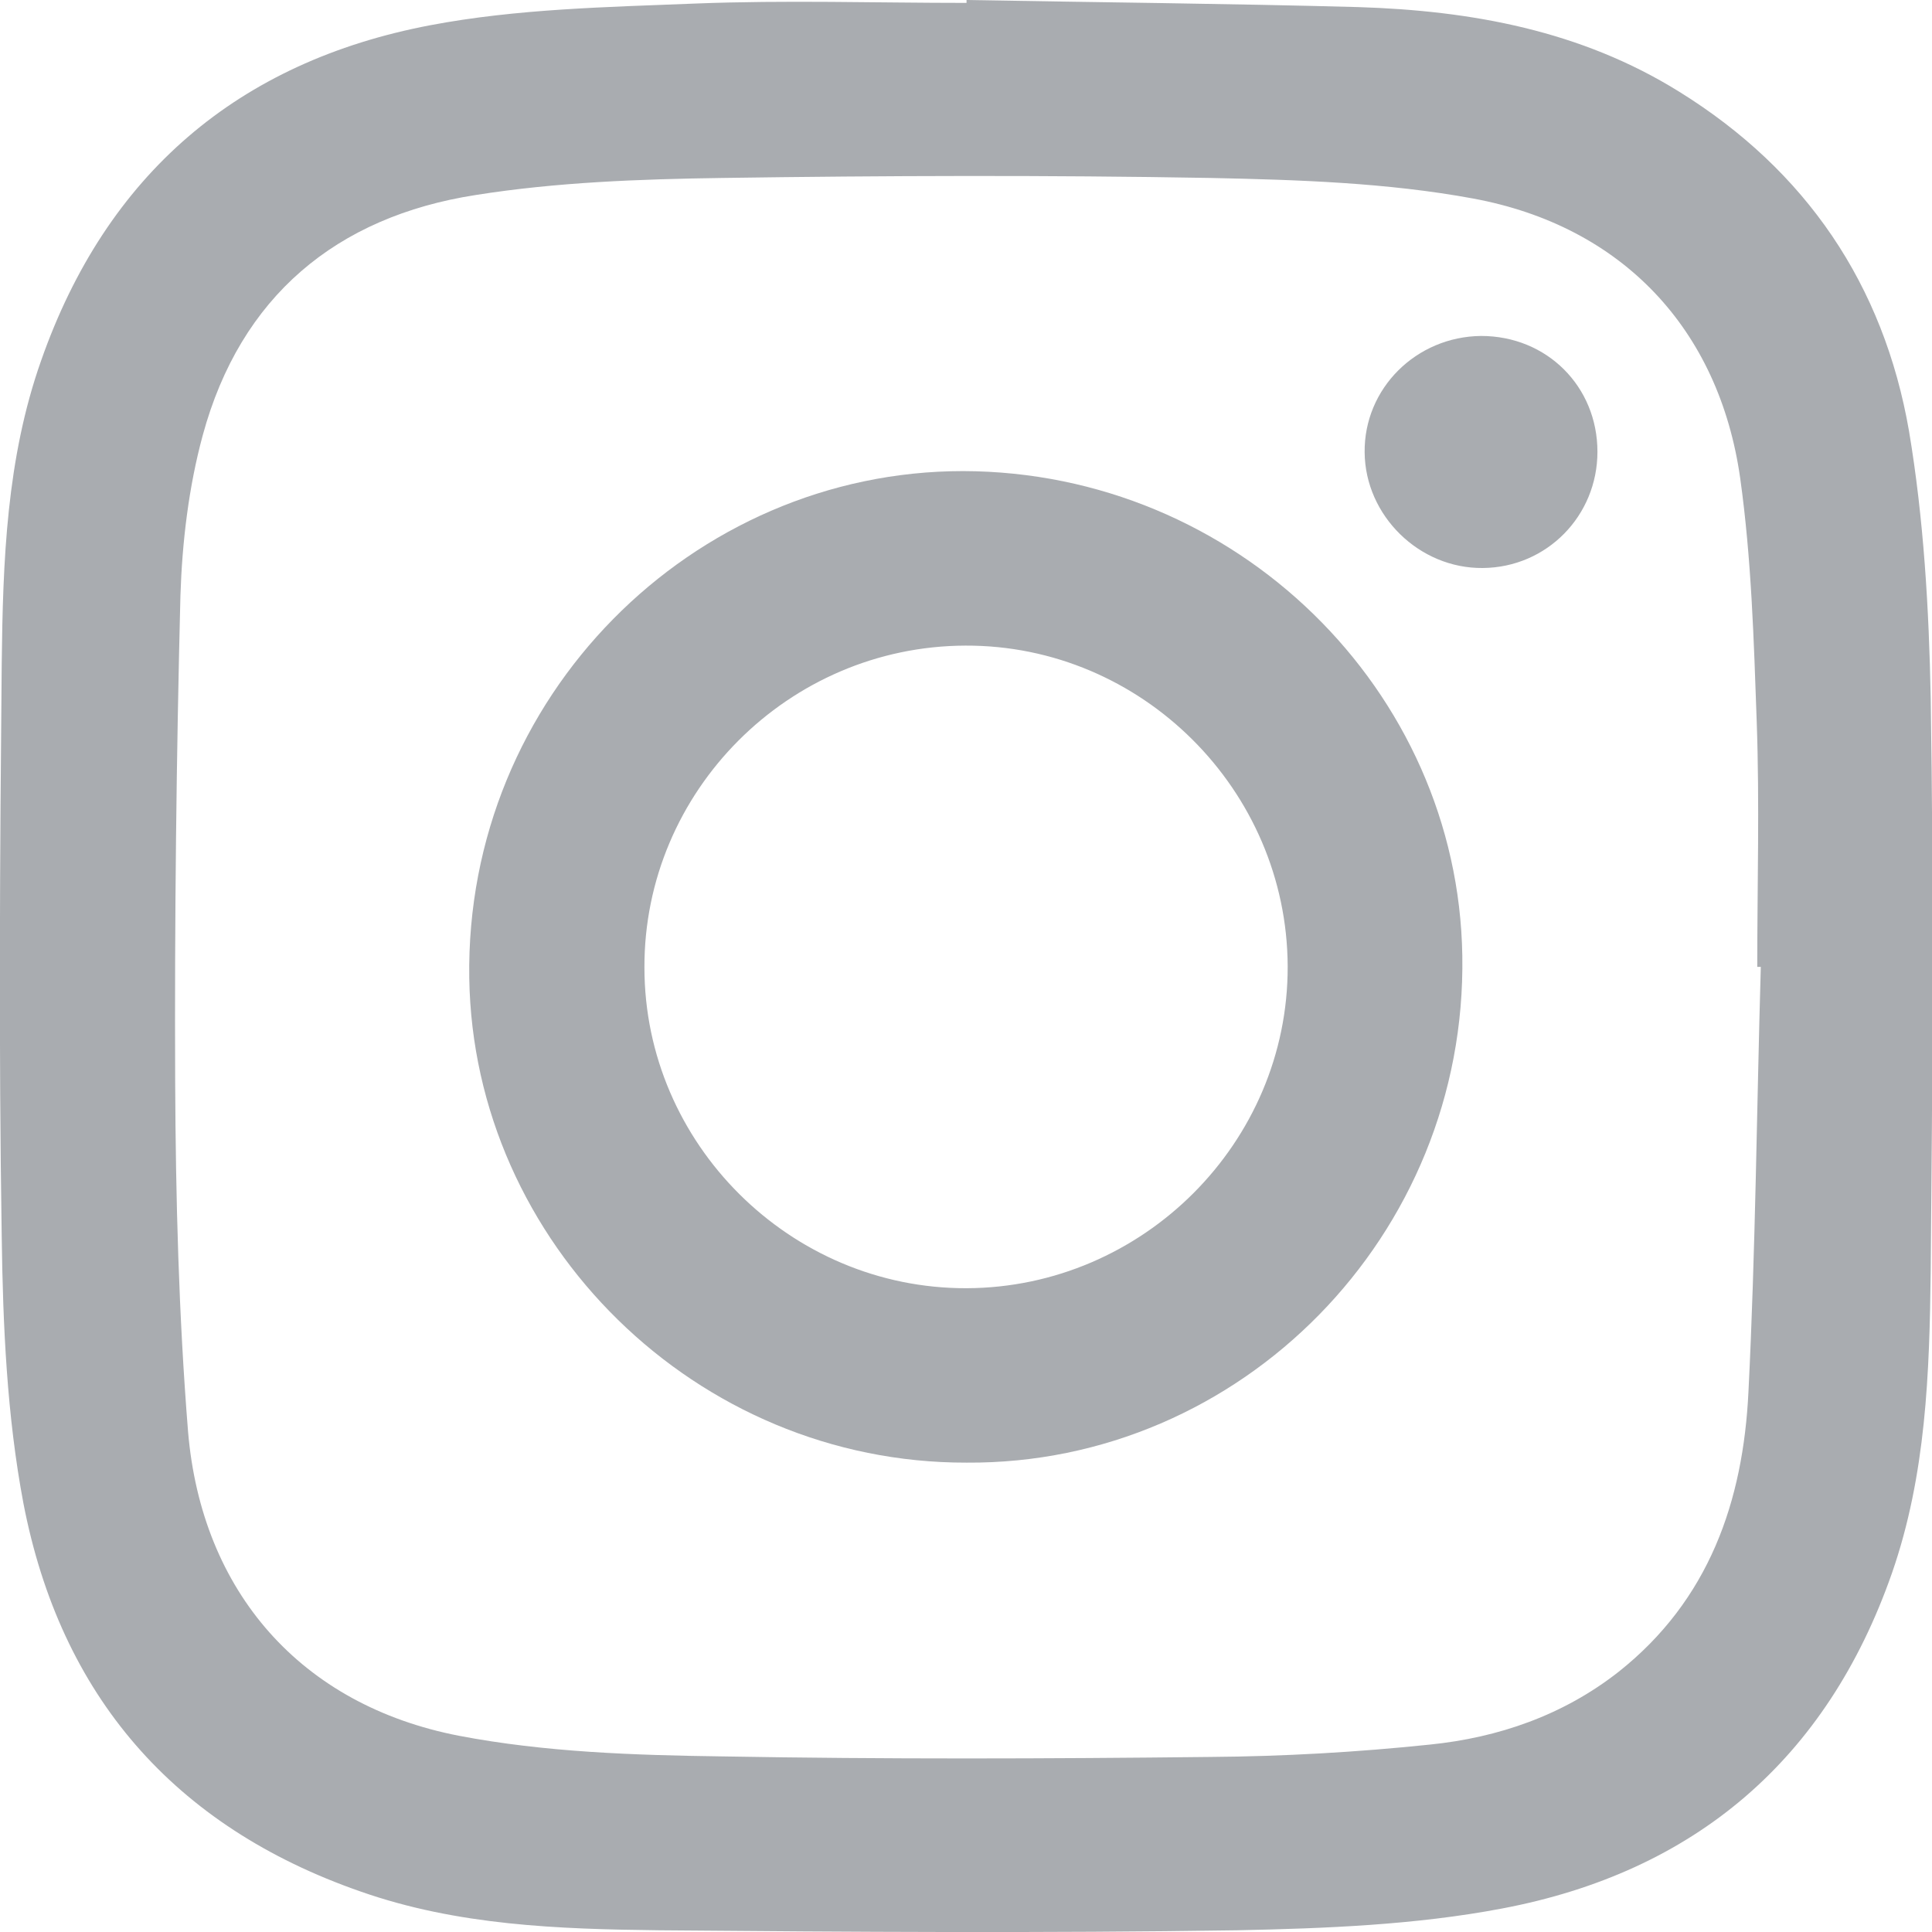
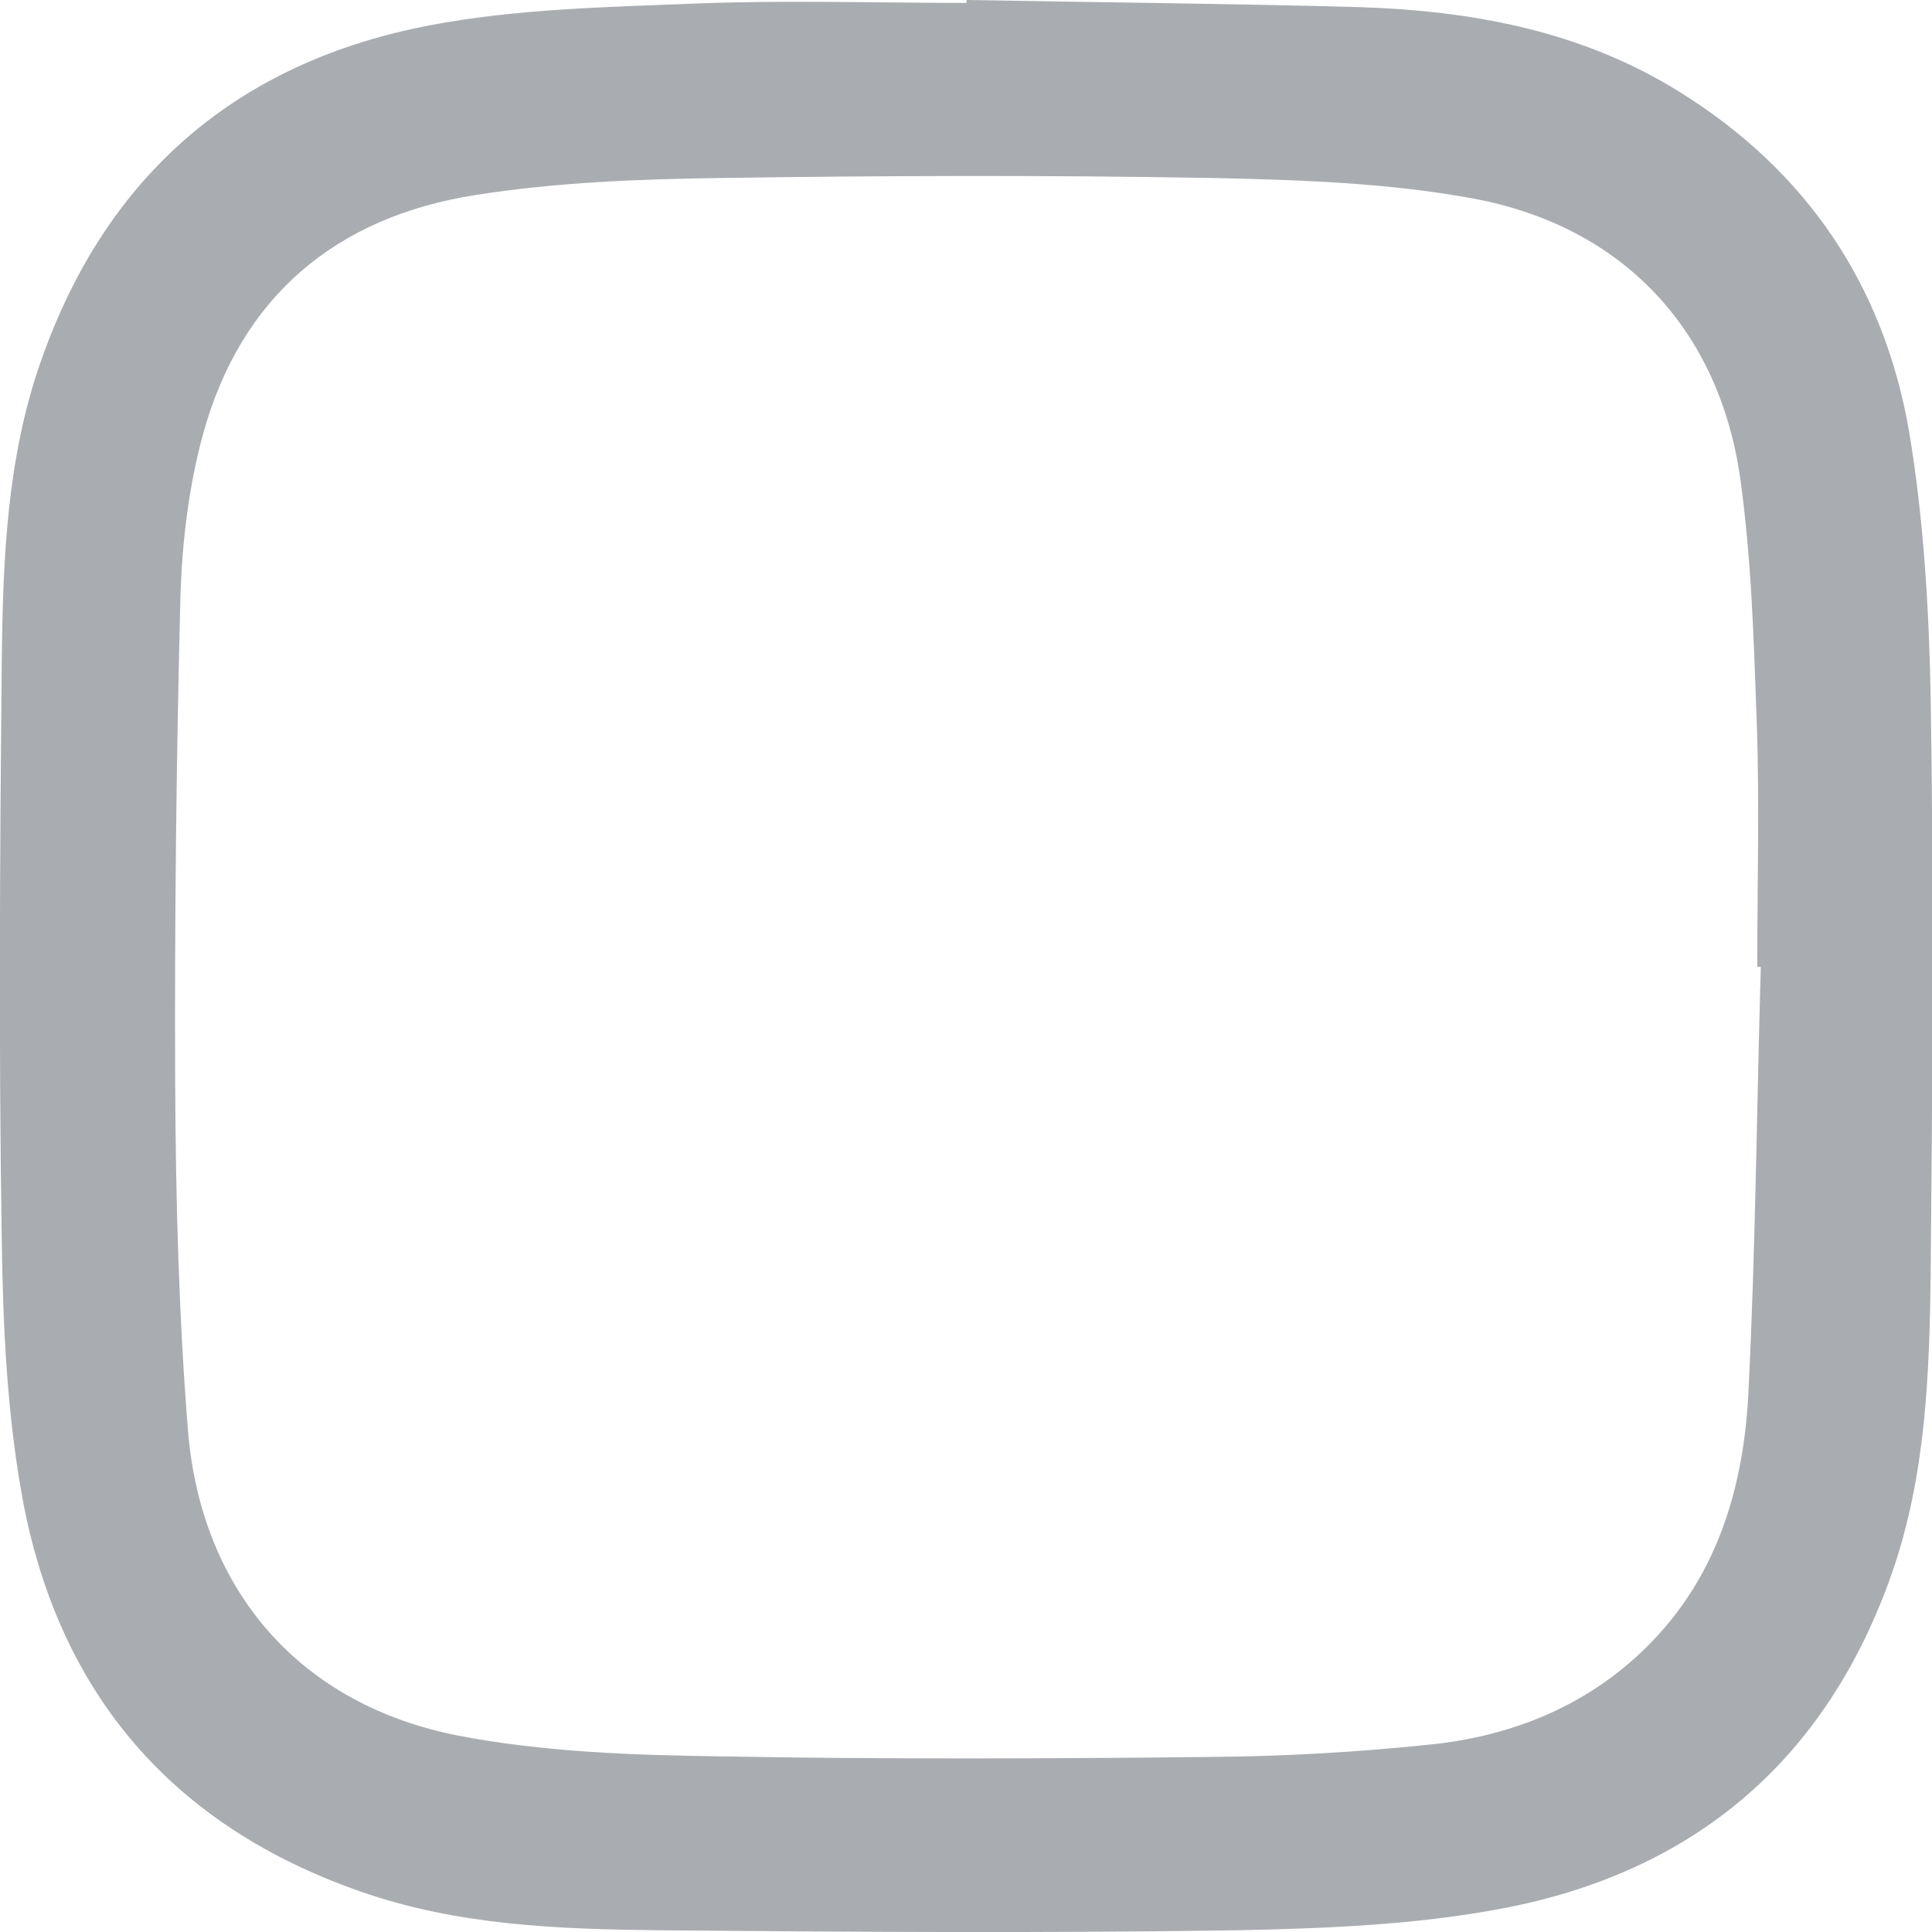
<svg xmlns="http://www.w3.org/2000/svg" width="18" height="18" viewBox="0 0 18 18" fill="none">
  <g clip-path="url(#clip0_139_97)">
    <path d="M9.005 0C10.221 0.022 11.437 0.033 12.653 0.066C13.71 0.099 14.729 0.285 15.644 0.854C16.827 1.587 17.55 2.654 17.786 4.017C17.923 4.832 17.972 5.675 17.988 6.502C18.016 8.28 18.005 10.059 17.988 11.838C17.977 12.79 17.945 13.742 17.627 14.656C17.019 16.396 15.786 17.442 13.995 17.781C13.19 17.934 12.352 17.967 11.524 17.984C9.733 18.011 7.937 18 6.14 17.984C5.203 17.973 4.261 17.94 3.357 17.622C1.615 17.015 0.563 15.794 0.218 14.005C0.065 13.195 0.027 12.352 0.016 11.52C-0.012 9.742 -0.001 7.963 0.016 6.184C0.027 5.227 0.06 4.274 0.383 3.36C0.991 1.625 2.218 0.575 4.009 0.235C4.814 0.082 5.652 0.066 6.479 0.033C7.318 0 8.161 0.027 9.005 0.027C9.005 0.016 9.005 0.011 9.005 0ZM16.405 9.008C16.394 9.008 16.383 9.008 16.372 9.008C16.372 8.247 16.394 7.487 16.367 6.726C16.34 5.965 16.318 5.205 16.213 4.455C16.016 3.065 15.113 2.107 13.727 1.85C12.927 1.702 12.094 1.675 11.278 1.658C9.761 1.631 8.243 1.636 6.726 1.658C5.959 1.669 5.187 1.697 4.431 1.817C3.133 2.019 2.24 2.764 1.889 4.055C1.758 4.537 1.697 5.051 1.681 5.549C1.643 7.06 1.626 8.57 1.632 10.075C1.637 11.165 1.665 12.254 1.752 13.337C1.878 14.831 2.804 15.887 4.277 16.172C5.077 16.325 5.91 16.353 6.726 16.364C8.243 16.391 9.761 16.386 11.278 16.369C11.957 16.364 12.642 16.325 13.321 16.254C13.962 16.189 14.565 15.98 15.08 15.576C15.923 14.908 16.241 13.988 16.29 12.965C16.356 11.646 16.367 10.327 16.405 9.008Z" fill="#A9ACB0" />
-     <path d="M9.006 13.627C6.486 13.633 4.41 11.58 4.372 9.112C4.333 6.491 6.453 4.389 8.973 4.389C11.515 4.395 13.585 6.431 13.624 8.904C13.667 11.509 11.564 13.644 9.006 13.627ZM9.006 12.002C10.649 11.996 12.002 10.645 11.997 9.003C11.991 7.361 10.638 6.009 8.995 6.015C7.346 6.02 5.999 7.372 6.004 9.014C6.004 10.655 7.362 12.007 9.006 12.002Z" fill="#A9ACB0" />
-     <path d="M13.799 3.13C14.412 3.13 14.883 3.601 14.883 4.209C14.883 4.805 14.412 5.287 13.815 5.292C13.223 5.298 12.719 4.805 12.714 4.214C12.708 3.617 13.196 3.136 13.799 3.13Z" fill="#A9ACB0" />
  </g>
  <defs>
    <clipPath id="clip0_139_97">
      <rect width="18" height="18" fill="white" />
    </clipPath>
  </defs>
</svg>